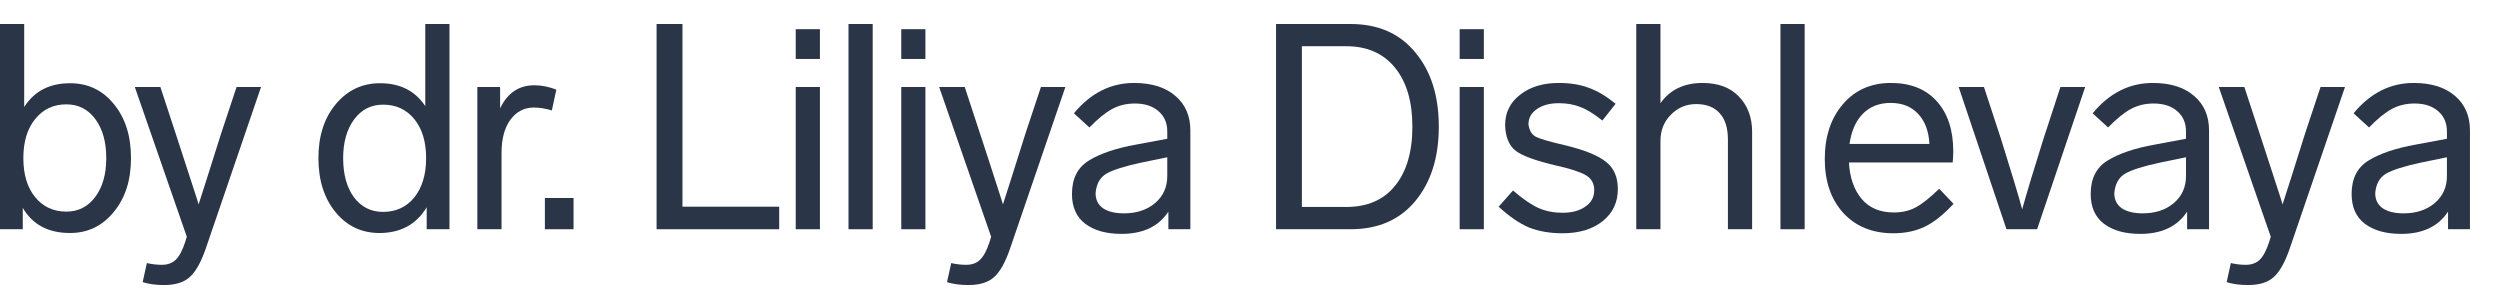
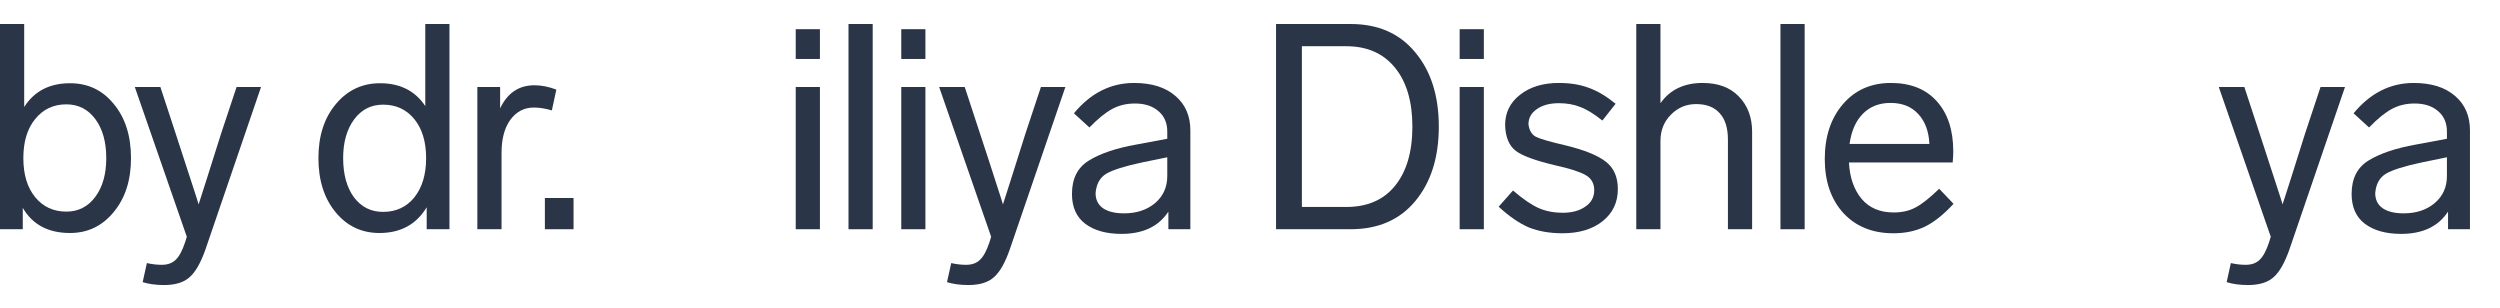
<svg xmlns="http://www.w3.org/2000/svg" width="65" height="8" viewBox="0 0 65 8" fill="none">
  <path d="M2.96 2.706C3.258 3.066 3.406 3.535 3.406 4.111C3.406 4.687 3.255 5.156 2.953 5.517C2.656 5.878 2.278 6.058 1.82 6.058C1.255 6.058 0.845 5.84 0.592 5.404V5.96H0V0.624H0.629V2.781C0.892 2.37 1.289 2.164 1.82 2.164C2.288 2.164 2.668 2.345 2.96 2.706ZM2.763 4.111C2.763 3.69 2.668 3.352 2.478 3.096C2.288 2.841 2.037 2.713 1.725 2.713C1.389 2.713 1.118 2.841 0.914 3.096C0.709 3.347 0.607 3.685 0.607 4.111C0.607 4.537 0.709 4.875 0.914 5.126C1.118 5.376 1.389 5.502 1.725 5.502C2.037 5.502 2.288 5.374 2.478 5.118C2.668 4.863 2.763 4.527 2.763 4.111Z" fill="#2A3547" />
  <path d="M6.151 2.262H6.787L5.347 6.471C5.225 6.822 5.088 7.065 4.937 7.2C4.786 7.341 4.562 7.411 4.265 7.411C4.055 7.411 3.87 7.386 3.709 7.336L3.819 6.84C3.951 6.87 4.08 6.885 4.206 6.885C4.357 6.885 4.477 6.842 4.565 6.757C4.657 6.672 4.74 6.519 4.813 6.298L4.857 6.156L3.505 2.262H4.17L4.572 3.487C4.679 3.808 4.857 4.354 5.106 5.126L5.164 5.314L5.383 4.63L5.749 3.472L6.151 2.262Z" fill="#2A3547" />
  <path d="M11.057 0.624H11.686V5.96H11.094V5.389C10.825 5.835 10.416 6.058 9.865 6.058C9.402 6.058 9.022 5.878 8.725 5.517C8.428 5.156 8.279 4.687 8.279 4.111C8.279 3.535 8.43 3.066 8.732 2.706C9.035 2.345 9.417 2.164 9.88 2.164C10.402 2.164 10.794 2.362 11.057 2.758V0.624ZM10.772 5.133C10.976 4.878 11.079 4.537 11.079 4.111C11.079 3.685 10.976 3.347 10.772 3.096C10.567 2.846 10.297 2.721 9.96 2.721C9.649 2.721 9.398 2.848 9.208 3.104C9.018 3.36 8.922 3.695 8.922 4.111C8.922 4.532 9.015 4.87 9.2 5.126C9.39 5.381 9.644 5.509 9.96 5.509C10.297 5.509 10.567 5.384 10.772 5.133Z" fill="#2A3547" />
  <path d="M14.465 2.33L14.348 2.871C14.183 2.821 14.027 2.796 13.88 2.796C13.627 2.796 13.422 2.904 13.266 3.119C13.115 3.329 13.04 3.615 13.04 3.976V5.96H12.411V2.262H13.003V2.818C13.193 2.417 13.491 2.217 13.895 2.217C14.08 2.217 14.27 2.255 14.465 2.33Z" fill="#2A3547" />
  <path d="M14.912 5.148V5.96H14.167V5.148H14.912Z" fill="#2A3547" />
-   <path d="M17.744 0.624V5.374H20.259V5.96H17.071V0.624H17.744Z" fill="#2A3547" />
  <path d="M21.318 2.262V5.96H20.689V2.262H21.318ZM21.318 0.759V1.533H20.689V0.759H21.318Z" fill="#2A3547" />
  <path d="M22.69 0.624V5.96H22.061V0.624H22.69Z" fill="#2A3547" />
  <path d="M24.061 2.262V5.96H23.433V2.262H24.061ZM24.061 0.759V1.533H23.433V0.759H24.061Z" fill="#2A3547" />
  <path d="M27.064 2.262H27.7L26.259 6.471C26.138 6.822 26.001 7.065 25.85 7.2C25.699 7.341 25.475 7.411 25.178 7.411C24.968 7.411 24.783 7.386 24.622 7.336L24.732 6.84C24.863 6.87 24.992 6.885 25.119 6.885C25.27 6.885 25.39 6.842 25.477 6.757C25.57 6.672 25.653 6.519 25.726 6.298L25.77 6.156L24.418 2.262H25.083L25.485 3.487C25.592 3.808 25.77 4.354 26.018 5.126L26.077 5.314L26.296 4.63L26.662 3.472L27.064 2.262Z" fill="#2A3547" />
  <path d="M30.949 3.39V5.96H30.378V5.502C30.125 5.888 29.718 6.081 29.158 6.081C28.763 6.081 28.449 5.993 28.215 5.817C27.986 5.642 27.871 5.384 27.871 5.043C27.871 4.647 28.015 4.359 28.303 4.179C28.6 3.993 29.014 3.853 29.545 3.758L30.349 3.608V3.42C30.349 3.194 30.271 3.016 30.115 2.886C29.964 2.756 29.762 2.691 29.509 2.691C29.289 2.691 29.092 2.738 28.917 2.833C28.746 2.924 28.549 3.084 28.325 3.314L27.922 2.946C28.356 2.42 28.878 2.157 29.487 2.157C29.945 2.157 30.303 2.27 30.561 2.495C30.82 2.716 30.949 3.014 30.949 3.39ZM30.349 4.577V4.089L29.691 4.224C29.243 4.319 28.934 4.417 28.763 4.517C28.597 4.617 28.505 4.785 28.485 5.021C28.485 5.191 28.549 5.321 28.675 5.412C28.807 5.502 28.99 5.547 29.224 5.547C29.55 5.547 29.818 5.459 30.028 5.284C30.242 5.103 30.349 4.868 30.349 4.577Z" fill="#2A3547" />
  <path d="M36.795 1.36C37.204 1.846 37.409 2.49 37.409 3.292C37.409 4.094 37.204 4.74 36.795 5.231C36.391 5.717 35.83 5.96 35.114 5.96H33.177V0.624H35.114C35.83 0.624 36.391 0.869 36.795 1.36ZM35.004 1.202H33.849V5.381H35.004C35.55 5.381 35.971 5.199 36.269 4.833C36.571 4.462 36.722 3.948 36.722 3.292C36.722 2.64 36.571 2.129 36.269 1.759C35.967 1.388 35.545 1.202 35.004 1.202Z" fill="#2A3547" />
  <path d="M38.58 2.262V5.96H37.951V2.262H38.58ZM38.58 0.759V1.533H37.951V0.759H38.58Z" fill="#2A3547" />
  <path d="M42.006 2.698L41.662 3.134C41.443 2.959 41.25 2.841 41.085 2.781C40.924 2.716 40.739 2.683 40.529 2.683C40.29 2.683 40.098 2.736 39.952 2.841C39.81 2.941 39.74 3.071 39.74 3.232C39.759 3.387 39.823 3.495 39.93 3.555C40.037 3.61 40.295 3.685 40.705 3.78C41.202 3.901 41.553 4.044 41.757 4.209C41.962 4.369 42.064 4.605 42.064 4.915C42.064 5.261 41.933 5.539 41.669 5.75C41.406 5.96 41.058 6.065 40.624 6.065C40.298 6.065 40.008 6.015 39.754 5.915C39.506 5.81 39.243 5.63 38.965 5.374L39.338 4.953C39.601 5.179 39.825 5.331 40.01 5.412C40.195 5.492 40.403 5.532 40.632 5.532C40.87 5.532 41.065 5.479 41.216 5.374C41.372 5.269 41.45 5.126 41.45 4.946C41.45 4.77 41.377 4.64 41.231 4.555C41.085 4.469 40.822 4.384 40.441 4.299C39.93 4.179 39.586 4.054 39.411 3.923C39.235 3.788 39.143 3.565 39.133 3.254C39.133 2.929 39.262 2.666 39.52 2.465C39.779 2.26 40.115 2.157 40.529 2.157C40.826 2.157 41.087 2.199 41.311 2.285C41.535 2.365 41.767 2.503 42.006 2.698Z" fill="#2A3547" />
  <path d="M45.555 3.427V5.96H44.926V3.63C44.926 3.329 44.855 3.101 44.714 2.946C44.573 2.786 44.368 2.706 44.1 2.706C43.842 2.706 43.623 2.798 43.442 2.984C43.262 3.164 43.172 3.392 43.172 3.668V5.96H42.543V0.624H43.172V2.683C43.42 2.332 43.786 2.157 44.268 2.157C44.673 2.157 44.987 2.275 45.211 2.51C45.44 2.746 45.555 3.051 45.555 3.427Z" fill="#2A3547" />
  <path d="M46.921 0.624V5.96H46.292V0.624H46.921Z" fill="#2A3547" />
  <path d="M50.419 4.908L50.792 5.299C50.534 5.579 50.285 5.777 50.047 5.893C49.808 6.008 49.535 6.065 49.228 6.065C48.687 6.065 48.253 5.89 47.927 5.539C47.605 5.184 47.444 4.715 47.444 4.134C47.444 3.552 47.6 3.079 47.912 2.713C48.229 2.342 48.646 2.157 49.162 2.157C49.674 2.157 50.071 2.315 50.354 2.63C50.641 2.946 50.785 3.382 50.785 3.938C50.785 4.008 50.78 4.104 50.77 4.224H48.073C48.093 4.615 48.202 4.93 48.402 5.171C48.602 5.407 48.88 5.524 49.235 5.524C49.459 5.524 49.652 5.479 49.813 5.389C49.974 5.304 50.176 5.143 50.419 4.908ZM48.088 3.743H50.164C50.149 3.412 50.051 3.152 49.871 2.961C49.696 2.771 49.457 2.676 49.155 2.676C48.862 2.676 48.624 2.768 48.438 2.954C48.253 3.139 48.136 3.402 48.088 3.743Z" fill="#2A3547" />
-   <path d="M53.571 2.262H54.215L52.965 5.96H52.168L50.925 2.262H51.583L52.029 3.623C52.287 4.444 52.47 5.051 52.577 5.442C52.684 5.051 52.867 4.444 53.126 3.623L53.571 2.262Z" fill="#2A3547" />
-   <path d="M57.435 3.39V5.96H56.865V5.502C56.612 5.888 56.205 6.081 55.645 6.081C55.25 6.081 54.935 5.993 54.702 5.817C54.473 5.642 54.358 5.384 54.358 5.043C54.358 4.647 54.502 4.359 54.789 4.179C55.087 3.993 55.501 3.853 56.032 3.758L56.836 3.608V3.42C56.836 3.194 56.758 3.016 56.602 2.886C56.451 2.756 56.249 2.691 55.995 2.691C55.776 2.691 55.579 2.738 55.403 2.833C55.233 2.924 55.035 3.084 54.811 3.314L54.409 2.946C54.843 2.42 55.364 2.157 55.974 2.157C56.432 2.157 56.79 2.27 57.048 2.495C57.306 2.716 57.435 3.014 57.435 3.39ZM56.836 4.577V4.089L56.178 4.224C55.73 4.319 55.42 4.417 55.25 4.517C55.084 4.617 54.992 4.785 54.972 5.021C54.972 5.191 55.035 5.321 55.162 5.412C55.294 5.502 55.476 5.547 55.71 5.547C56.037 5.547 56.305 5.459 56.514 5.284C56.729 5.103 56.836 4.868 56.836 4.577Z" fill="#2A3547" />
  <path d="M60.334 2.262H60.97L59.53 6.471C59.408 6.822 59.272 7.065 59.121 7.2C58.97 7.341 58.745 7.411 58.448 7.411C58.239 7.411 58.053 7.386 57.893 7.336L58.002 6.84C58.134 6.87 58.263 6.885 58.39 6.885C58.541 6.885 58.66 6.842 58.748 6.757C58.84 6.672 58.923 6.519 58.996 6.298L59.04 6.156L57.688 2.262H58.353L58.755 3.487C58.862 3.808 59.04 4.354 59.289 5.126L59.347 5.314L59.567 4.63L59.932 3.472L60.334 2.262Z" fill="#2A3547" />
  <path d="M64.219 3.39V5.96H63.649V5.502C63.396 5.888 62.989 6.081 62.428 6.081C62.034 6.081 61.719 5.993 61.485 5.817C61.256 5.642 61.142 5.384 61.142 5.043C61.142 4.647 61.286 4.359 61.573 4.179C61.87 3.993 62.285 3.853 62.816 3.758L63.62 3.608V3.42C63.62 3.194 63.542 3.016 63.386 2.886C63.235 2.756 63.033 2.691 62.779 2.691C62.56 2.691 62.363 2.738 62.187 2.833C62.017 2.924 61.819 3.084 61.595 3.314L61.193 2.946C61.627 2.42 62.148 2.157 62.757 2.157C63.215 2.157 63.574 2.27 63.832 2.495C64.09 2.716 64.219 3.014 64.219 3.39ZM63.62 4.577V4.089L62.962 4.224C62.514 4.319 62.204 4.417 62.034 4.517C61.868 4.617 61.775 4.785 61.756 5.021C61.756 5.191 61.819 5.321 61.946 5.412C62.078 5.502 62.26 5.547 62.494 5.547C62.821 5.547 63.089 5.459 63.298 5.284C63.513 5.103 63.62 4.868 63.62 4.577Z" fill="#2A3547" />
</svg>